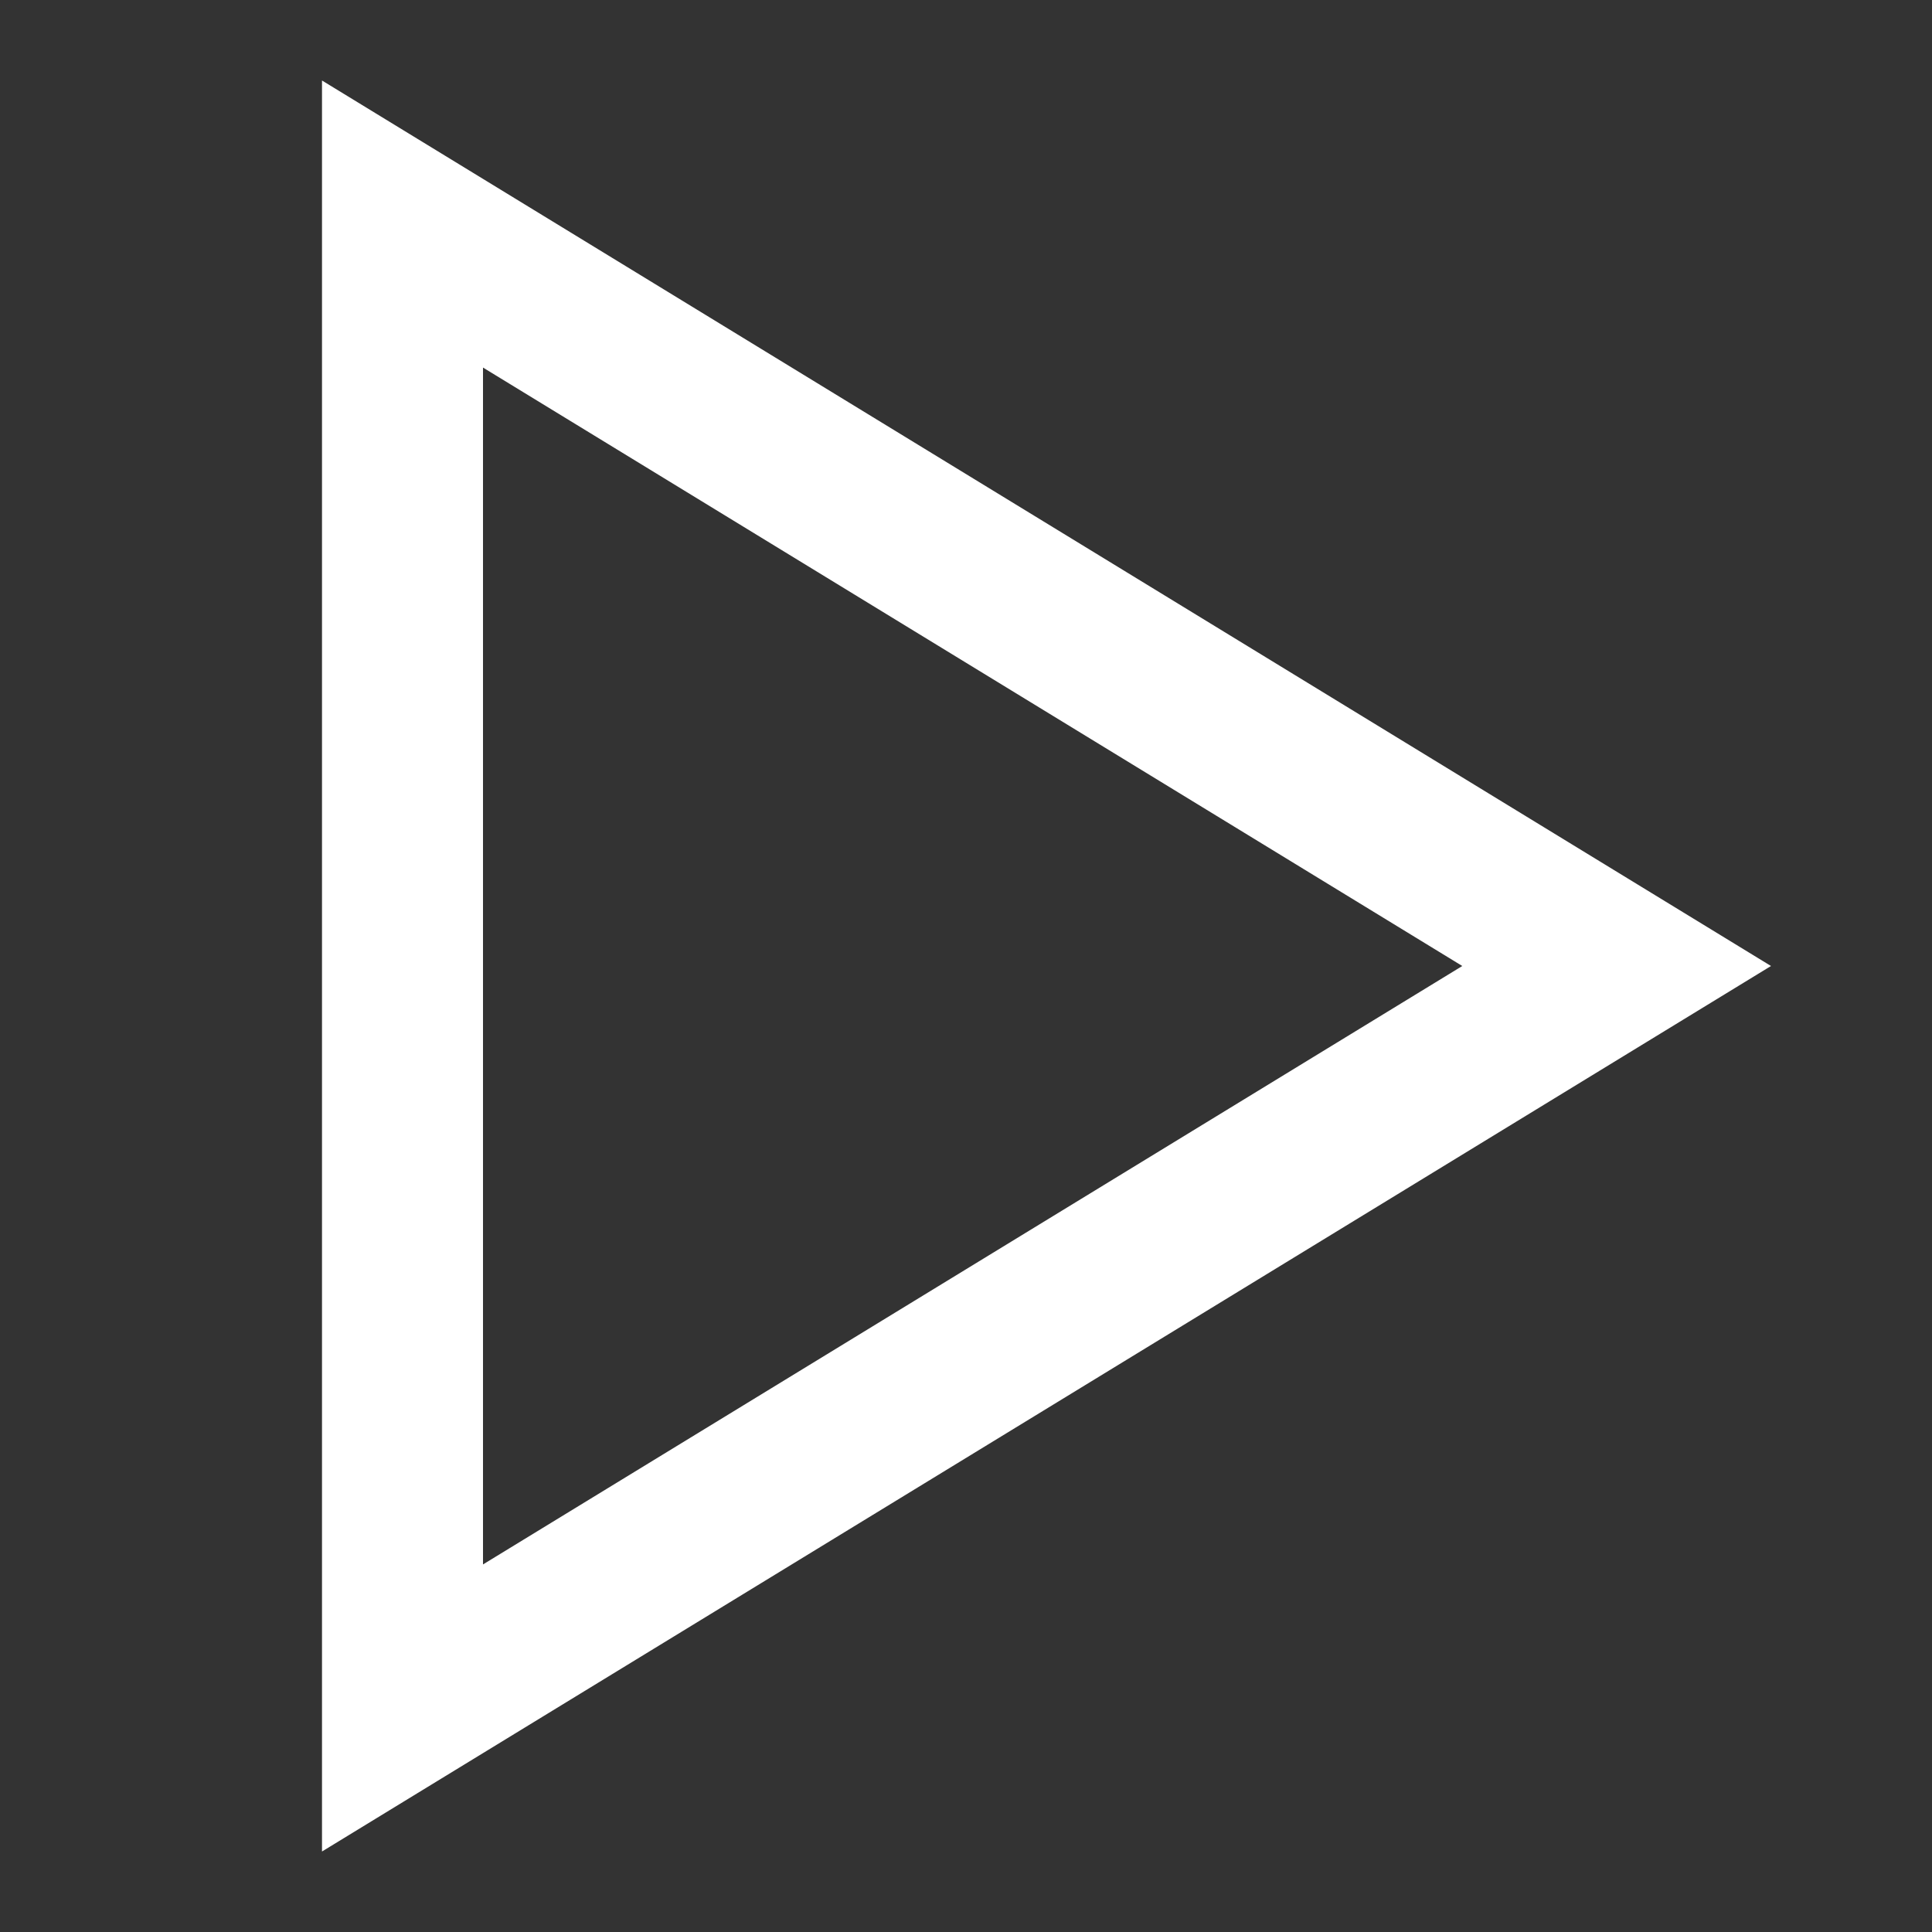
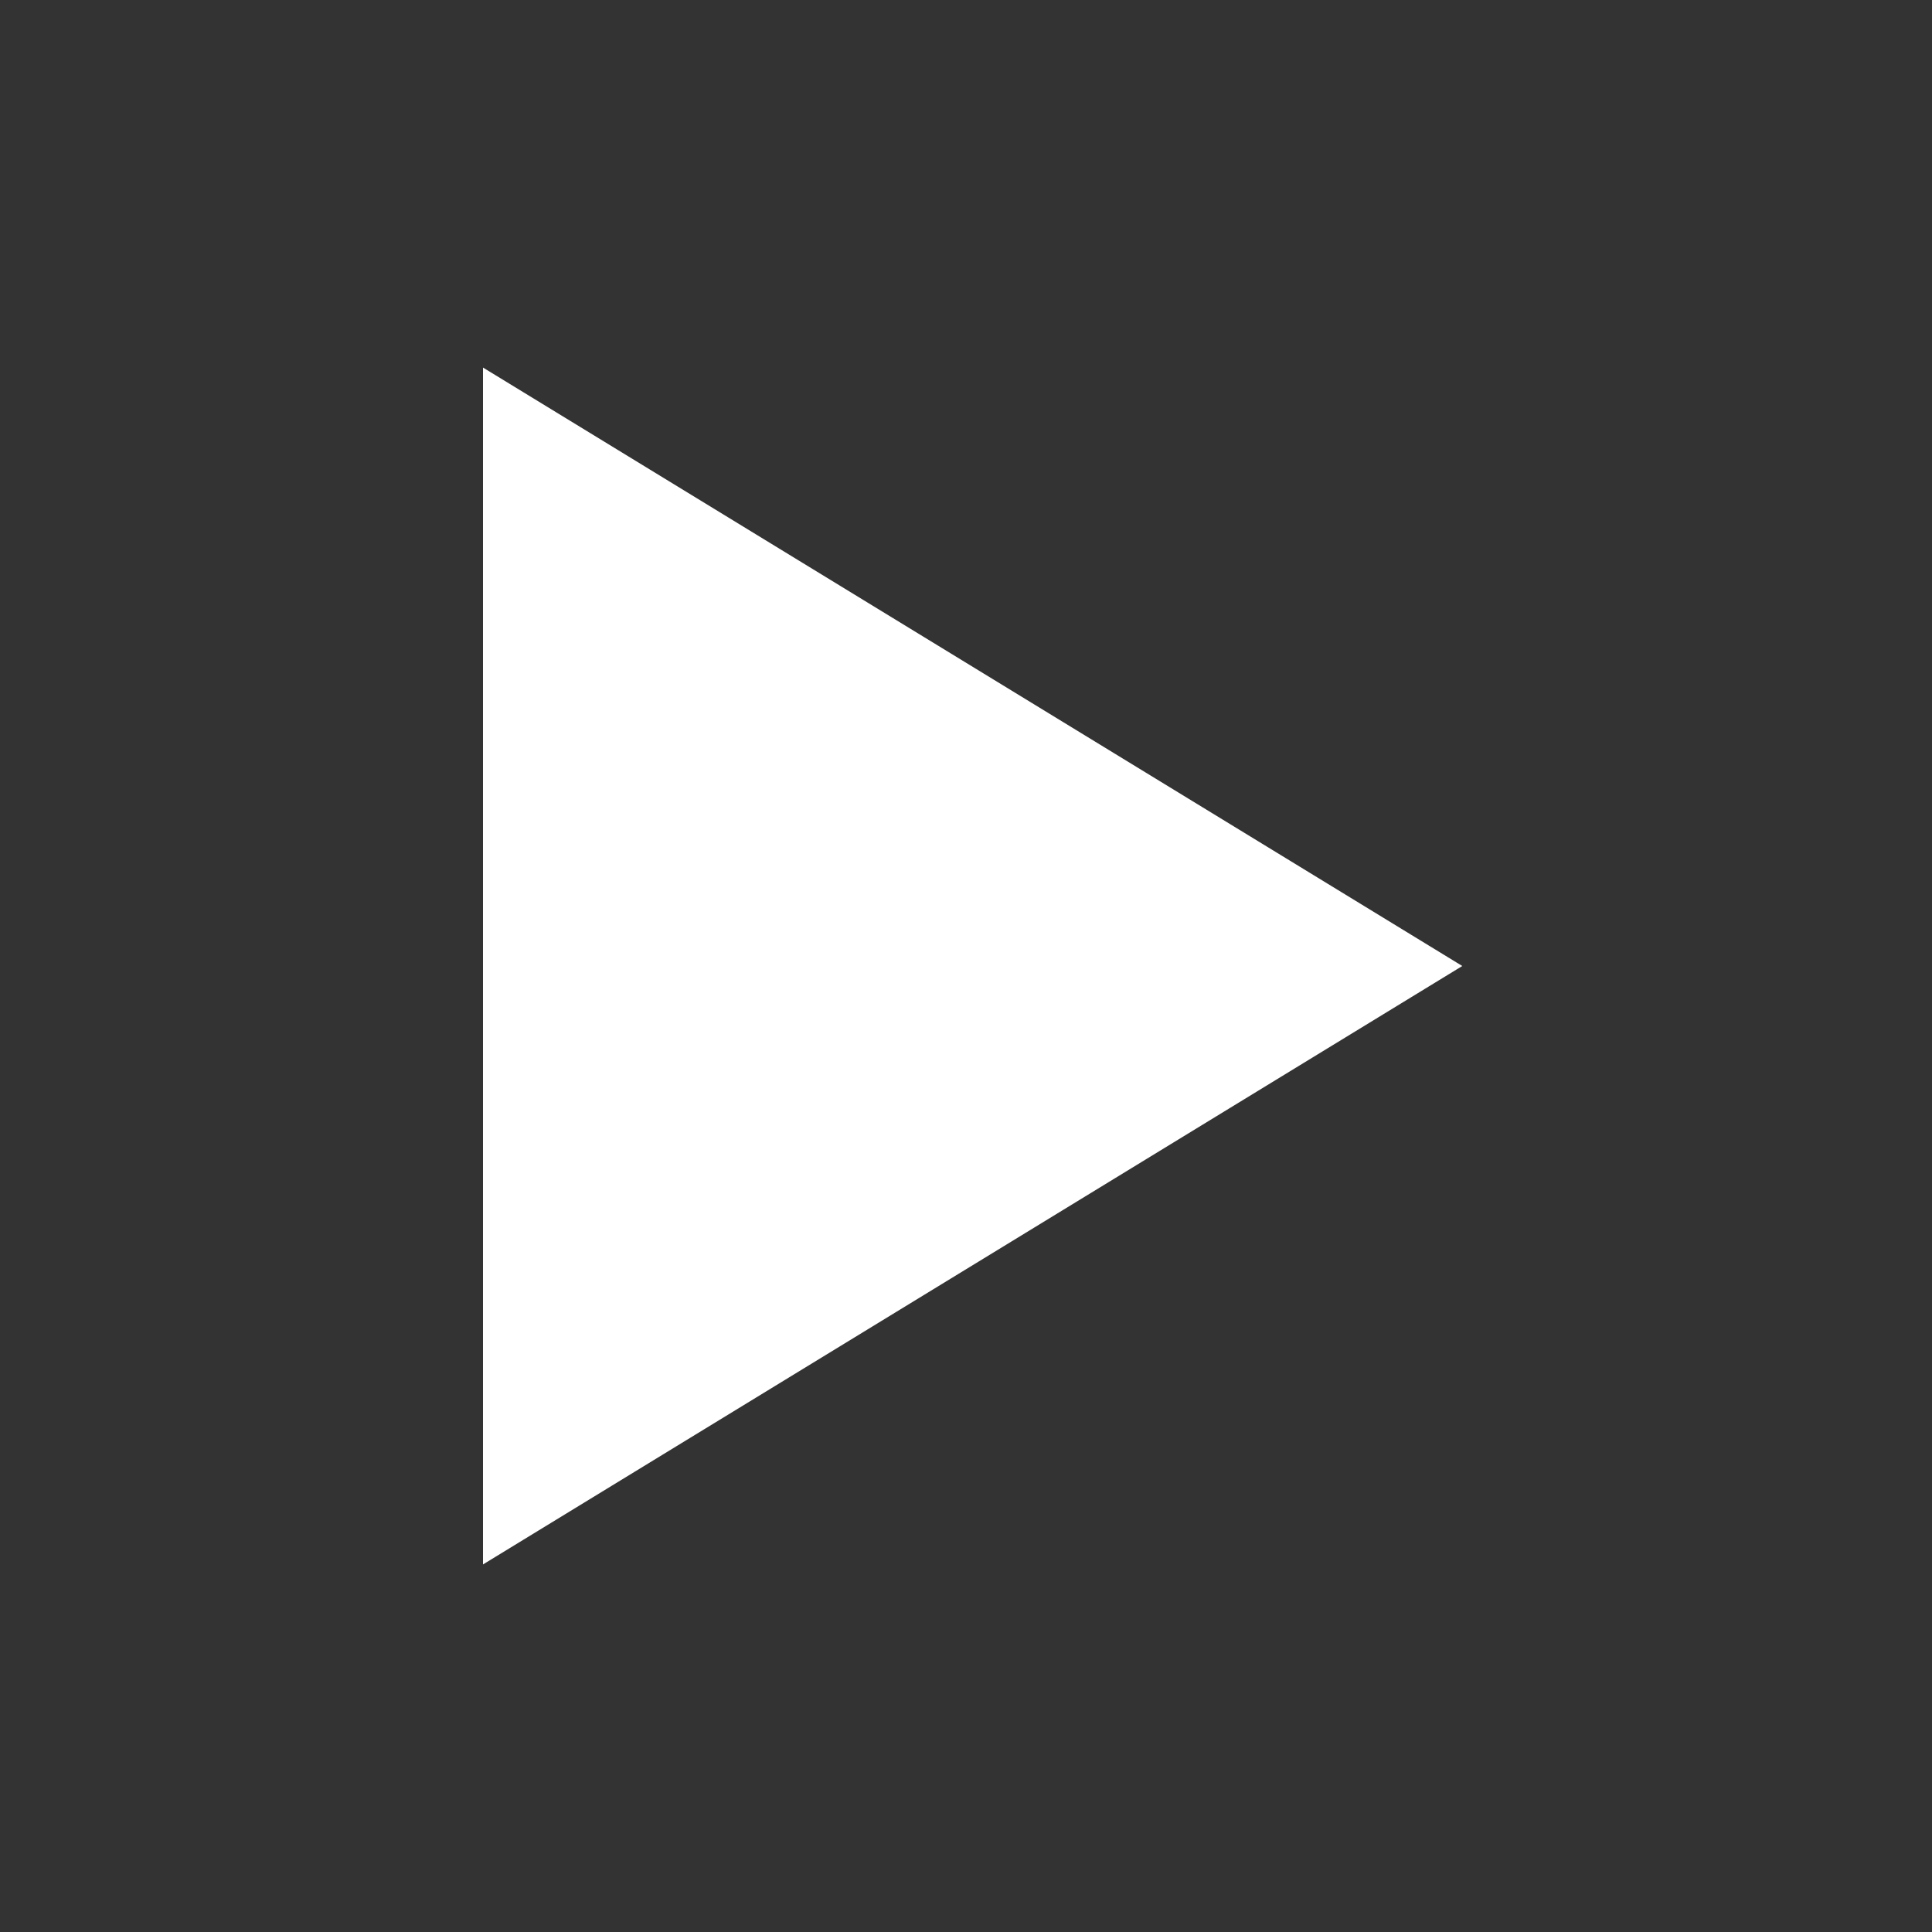
<svg xmlns="http://www.w3.org/2000/svg" width="24px" height="24px" viewBox="0 0 24 24" version="1.1">
  <rect x="0" y="0" width="24" height="24" fill="#333333" stroke="none" />
  <title>ico_play_24_w</title>
  <desc>Created with Sketch.</desc>
  <g id="symbols" stroke="none" stroke-width="1" fill="none" fill-rule="evenodd">
    <g id="dark/icon/play" fill="#FFFFFF" fill-rule="nonzero">
-       <path d="M13,6.835 L5.566,19 L20.434,19 L13,6.835 Z M13,3 L24,21 L2,21 L13,3 Z" id="play" transform="translate(13, 12) rotate(90) translate(-13, -12) " />
+       <path d="M13,6.835 L5.566,19 L20.434,19 L13,6.835 Z M13,3 L2,21 L13,3 Z" id="play" transform="translate(13, 12) rotate(90) translate(-13, -12) " />
    </g>
  </g>
</svg>